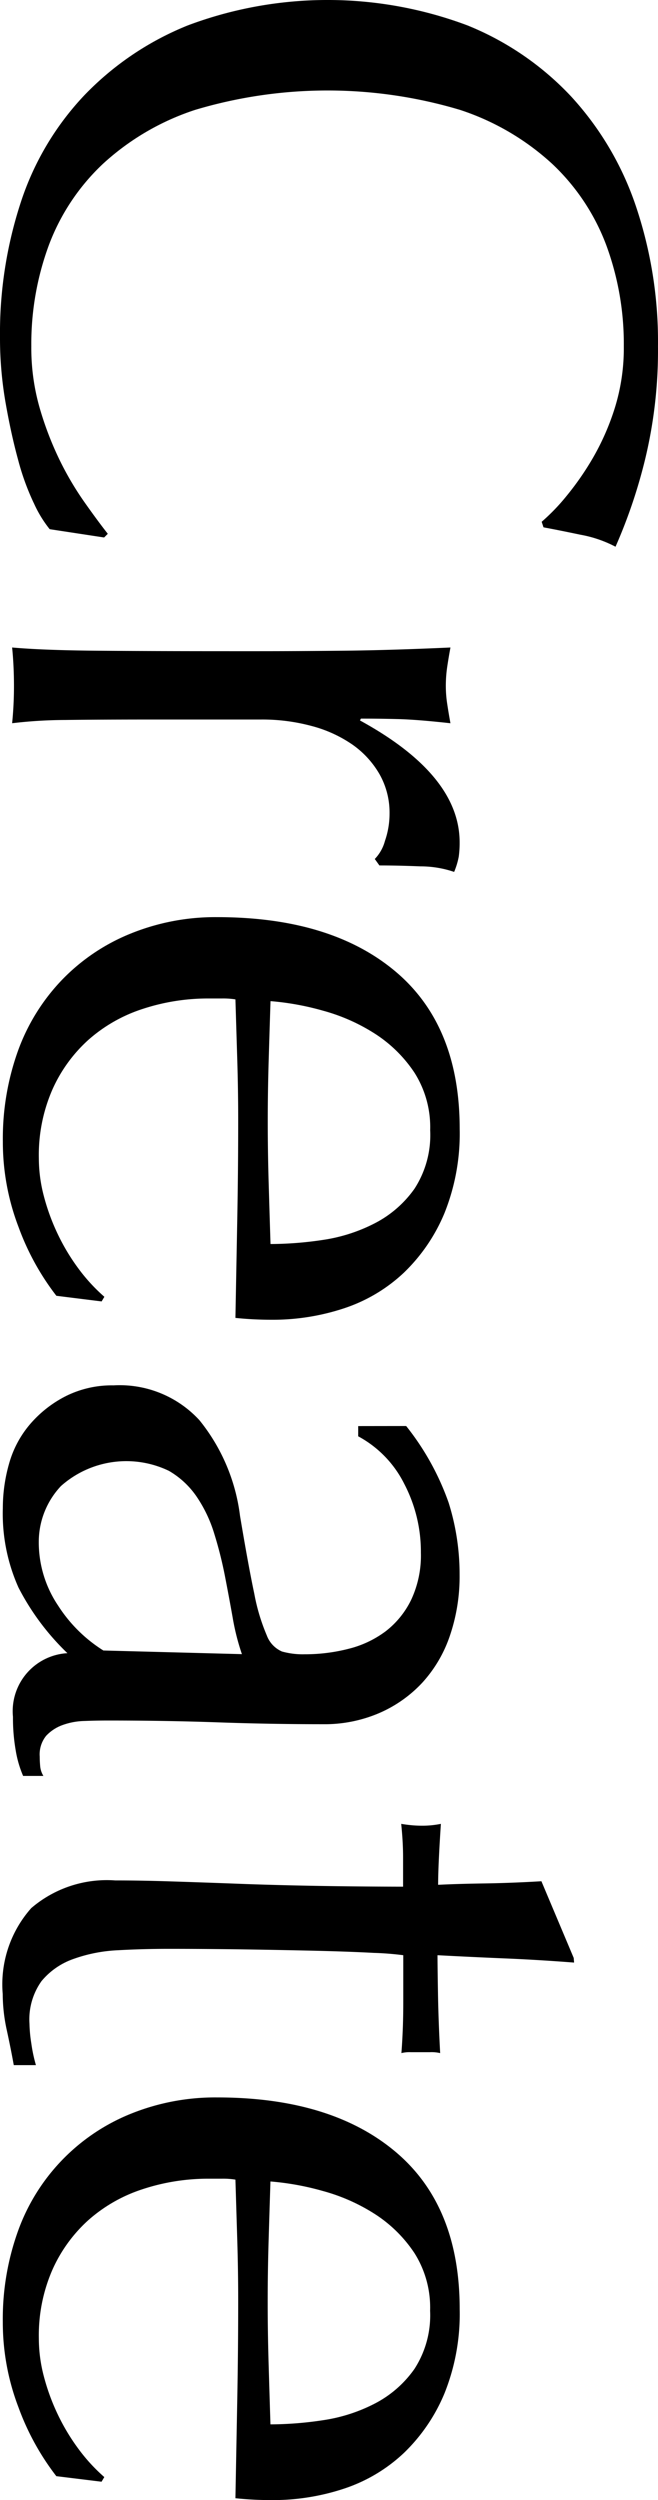
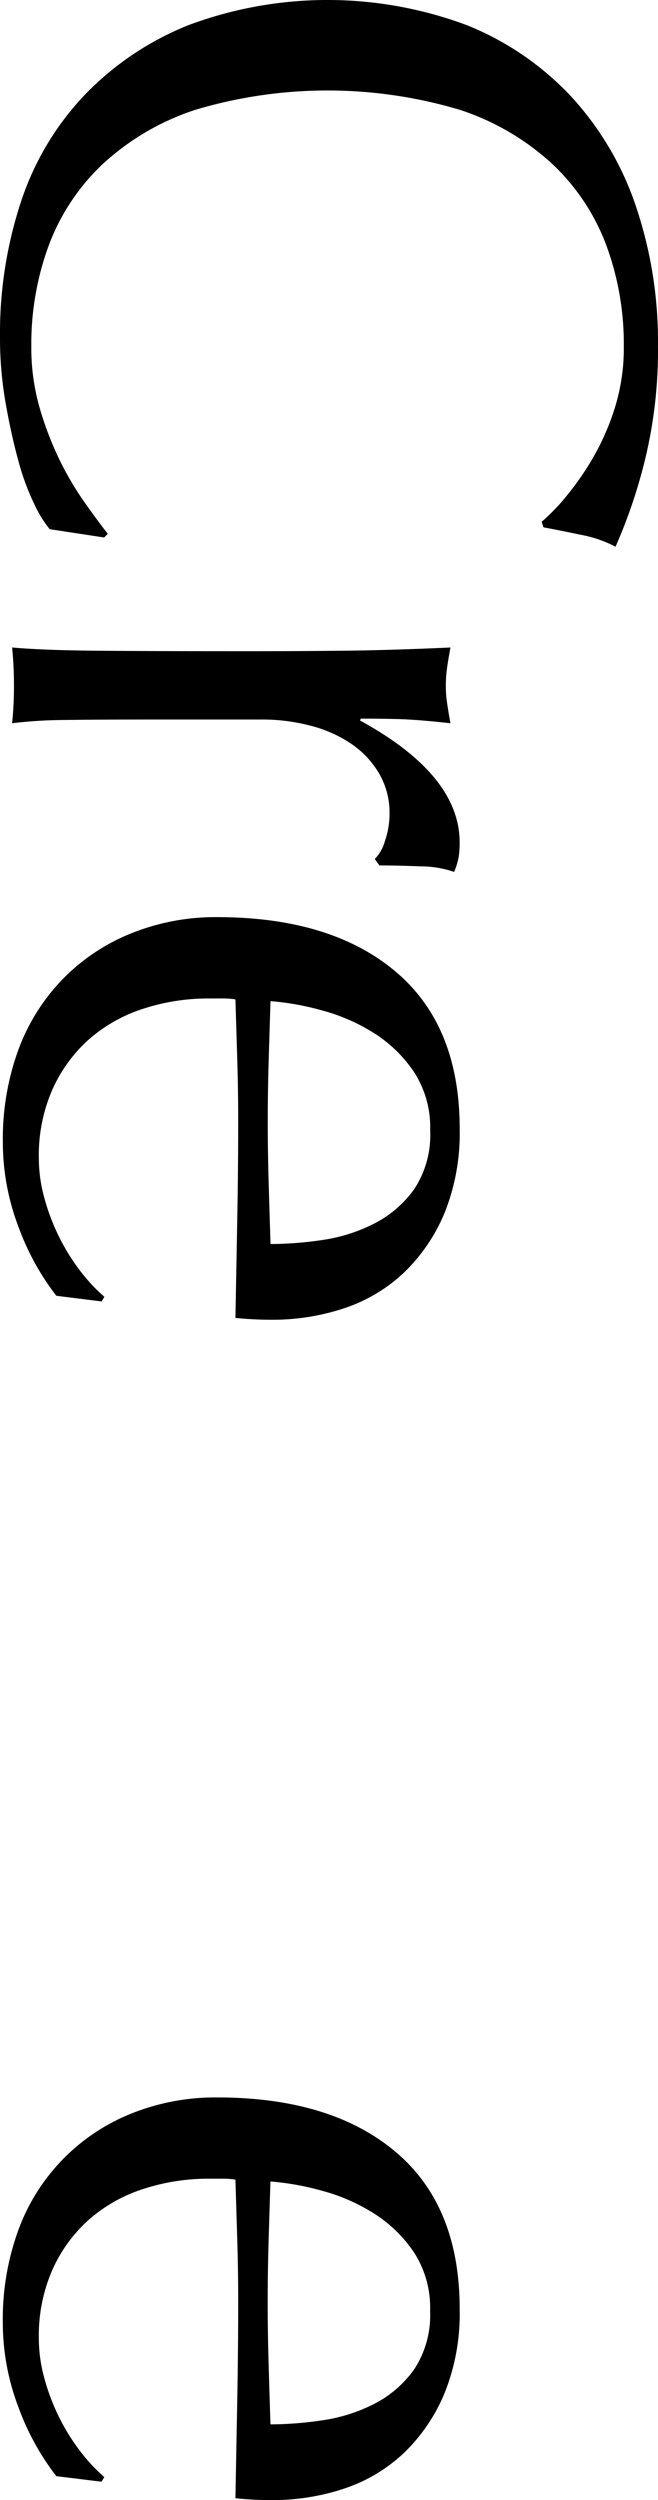
<svg xmlns="http://www.w3.org/2000/svg" width="30.001" height="113.9" viewBox="0 0 30.001 113.9">
  <defs>
    <clipPath id="a">
      <rect width="30.001" height="113.9" transform="translate(0 0)" fill="none" />
    </clipPath>
  </defs>
  <g clip-path="url(#a)">
    <path d="M1.537,22.913a11.312,11.312,0,0,1-.715-1.978Q.505,19.778.254,18.347A17.184,17.184,0,0,1,0,15.36,19.148,19.148,0,0,1,.948,9.217,12.924,12.924,0,0,1,3.83,4.357a13.546,13.546,0,0,1,4.733-3.2,18.135,18.135,0,0,1,12.749,0A13.306,13.306,0,0,1,26.045,4.4,13.947,13.947,0,0,1,28.99,9.383,19.333,19.333,0,0,1,30,15.778a21.106,21.106,0,0,1-.568,5.07,23.787,23.787,0,0,1-1.368,4.06,5.532,5.532,0,0,0-1.6-.547q-1.01-.212-1.683-.336l-.084-.253a9.24,9.24,0,0,0,1.136-1.179,13.066,13.066,0,0,0,1.221-1.767,11.269,11.269,0,0,0,.988-2.273,9.162,9.162,0,0,0,.4-2.777,13,13,0,0,0-.8-4.608,9.816,9.816,0,0,0-2.462-3.7,11.488,11.488,0,0,0-4.207-2.462,21.074,21.074,0,0,0-12.076,0A11.488,11.488,0,0,0,4.69,7.468a9.816,9.816,0,0,0-2.462,3.7,12.98,12.98,0,0,0-.8,4.608,9.886,9.886,0,0,0,.378,2.8,14.912,14.912,0,0,0,.9,2.356,13.989,13.989,0,0,0,1.137,1.935q.609.864,1.072,1.452l-.168.168-2.482-.378a5.458,5.458,0,0,1-.728-1.2" />
    <path d="M17.551,38.312a3.776,3.776,0,0,0,.21-1.242,3.55,3.55,0,0,0-.463-1.809,4.216,4.216,0,0,0-1.241-1.346,5.913,5.913,0,0,0-1.852-.841,8.647,8.647,0,0,0-2.292-.294H7.285q-2.82,0-4.313.021a21.026,21.026,0,0,0-2.419.148c.056-.559.084-1.121.084-1.683q0-.926-.084-1.767,1.43.126,3.892.147t6.038.021h1.346q1.641,0,3.786-.021t4.923-.147c-.057.309-.106.6-.148.883a5.954,5.954,0,0,0-.063.884,5.349,5.349,0,0,0,.063.8c.042.28.091.574.148.884q-1.515-.168-2.4-.19t-1.683-.021l-.042.084q4.543,2.484,4.544,5.554a4.586,4.586,0,0,1-.041.652,3.41,3.41,0,0,1-.21.694,4.752,4.752,0,0,0-1.536-.253q-1.032-.042-1.872-.042l-.21-.294a1.886,1.886,0,0,0,.463-.822" />
    <path d="M9.894,41.783q5.177,0,8.12,2.462t2.945,7.173a9.726,9.726,0,0,1-.694,3.851,8.042,8.042,0,0,1-1.851,2.713A7.323,7.323,0,0,1,15.7,59.6a10.343,10.343,0,0,1-3.324.526c-.28,0-.554-.008-.821-.021s-.54-.035-.821-.063l.084-4.5q.042-2.23.042-4.5,0-1.389-.042-2.756l-.084-2.756a3.6,3.6,0,0,0-.631-.041H9.556a9.54,9.54,0,0,0-3.072.483,6.958,6.958,0,0,0-2.462,1.41,6.729,6.729,0,0,0-1.64,2.272,7.454,7.454,0,0,0-.611,3.114A6.79,6.79,0,0,0,2,54.495a9.7,9.7,0,0,0,.631,1.724A9.481,9.481,0,0,0,3.581,57.8,8.05,8.05,0,0,0,4.759,59.08l-.126.211L2.57,59.034A11.621,11.621,0,0,1,.845,55.9,10.83,10.83,0,0,1,.13,52.008a11.824,11.824,0,0,1,.694-4.145,9.163,9.163,0,0,1,2.019-3.239,9.059,9.059,0,0,1,3.135-2.1,10.258,10.258,0,0,1,3.916-.741M19.613,51.5a4.634,4.634,0,0,0-.715-2.629,6.144,6.144,0,0,0-1.788-1.767,8.53,8.53,0,0,0-2.357-1.052,12.426,12.426,0,0,0-2.419-.442q-.042,1.3-.084,2.714t-.042,2.755q0,1.389.042,2.82t.084,2.777a16.336,16.336,0,0,0,2.4-.189,7.524,7.524,0,0,0,2.356-.758A5.033,5.033,0,0,0,18.9,54.154a4.49,4.49,0,0,0,.714-2.652" />
-     <path d="M18.519,64.967a11.949,11.949,0,0,1,1.936,3.493,10.843,10.843,0,0,1,.5,3.282,8.349,8.349,0,0,1-.442,2.777,6.03,6.03,0,0,1-1.262,2.145,5.856,5.856,0,0,1-1.978,1.388,6.3,6.3,0,0,1-2.545.5q-2.4,0-4.776-.084t-5.028-.084c-.336,0-.694.006-1.072.021a3.137,3.137,0,0,0-1.01.189,1.921,1.921,0,0,0-.736.484,1.347,1.347,0,0,0-.295.947q0,.21.021.441a1.021,1.021,0,0,0,.147.442H1.054a4.954,4.954,0,0,1-.337-1.157,8.587,8.587,0,0,1-.126-1.535,2.647,2.647,0,0,1,2.377-2.892l.106-.008a11.314,11.314,0,0,1-2.23-2.987,8.236,8.236,0,0,1-.715-3.618,7.378,7.378,0,0,1,.294-2.062,4.719,4.719,0,0,1,.968-1.789A5.307,5.307,0,0,1,3.011,63.6a4.688,4.688,0,0,1,2.167-.485A4.937,4.937,0,0,1,9.091,64.7a8.6,8.6,0,0,1,1.852,4.355q.38,2.272.652,3.556a8.994,8.994,0,0,0,.568,1.893,1.285,1.285,0,0,0,.694.736,3.521,3.521,0,0,0,1.031.126,8.005,8.005,0,0,0,2.02-.253,4.709,4.709,0,0,0,1.683-.8,4.036,4.036,0,0,0,1.157-1.43,4.756,4.756,0,0,0,.442-2.146,6.677,6.677,0,0,0-.758-3.134,4.989,4.989,0,0,0-2.1-2.167V64.97ZM11.03,75.36a10.593,10.593,0,0,1-.421-1.662q-.168-.946-.357-1.914a18.3,18.3,0,0,0-.484-1.914,6.205,6.205,0,0,0-.8-1.682A3.891,3.891,0,0,0,7.7,67.009a4.482,4.482,0,0,0-4.922.694,3.712,3.712,0,0,0-1.01,2.525,5.164,5.164,0,0,0,.884,2.925,6.636,6.636,0,0,0,2.061,2.041Z" />
-     <path d="M26.175,89.412q-1.6-.125-3.134-.189t-3.093-.147q0,.462.021,1.725t.1,2.735a1.715,1.715,0,0,0-.463-.042h-.883a1.492,1.492,0,0,0-.421.042q.042-.548.064-1.137t.021-1.262V89.076a13.483,13.483,0,0,0-1.346-.106q-1.177-.063-2.8-.1t-3.387-.063q-1.767-.021-3.156-.021-1.177,0-2.314.063a6.936,6.936,0,0,0-2.041.4,3.309,3.309,0,0,0-1.452,1.01,3,3,0,0,0-.547,1.936,6.463,6.463,0,0,0,.084.9,6.929,6.929,0,0,0,.21.989H.628Q.5,93.369.313,92.506a7.742,7.742,0,0,1-.189-1.662,5.23,5.23,0,0,1,1.3-3.913,5.294,5.294,0,0,1,3.829-1.262q1.137,0,2.462.042t2.9.1q1.578.063,3.493.1t4.27.043V84.607c0-.225-.007-.462-.021-.715s-.036-.519-.064-.8c.168.028.33.049.484.063s.316.021.484.021q.21,0,.42-.021c.141-.014.28-.035.421-.063q-.126,1.893-.126,2.777.842-.044,2.1-.063t2.609-.1L26.158,89.2Z" />
    <path d="M9.894,95.555q5.177,0,8.12,2.461t2.945,7.174a9.718,9.718,0,0,1-.694,3.85,8.056,8.056,0,0,1-1.851,2.714,7.323,7.323,0,0,1-2.714,1.62,10.316,10.316,0,0,1-3.324.526c-.281,0-.554-.007-.821-.021s-.54-.035-.821-.064l.084-4.5q.042-2.23.042-4.5,0-1.388-.042-2.756L10.734,99.3a3.51,3.51,0,0,0-.631-.042H9.556a9.541,9.541,0,0,0-3.072.484,6.958,6.958,0,0,0-2.462,1.41,6.729,6.729,0,0,0-1.64,2.272,7.469,7.469,0,0,0-.611,3.114A6.79,6.79,0,0,0,2,108.266a9.708,9.708,0,0,0,.631,1.725,9.481,9.481,0,0,0,.947,1.578,8.05,8.05,0,0,0,1.178,1.283l-.126.211-2.062-.253a11.636,11.636,0,0,1-1.725-3.134,10.83,10.83,0,0,1-.715-3.892,11.824,11.824,0,0,1,.694-4.145,9.055,9.055,0,0,1,5.154-5.344,10.271,10.271,0,0,1,3.915-.74m9.719,9.72a4.637,4.637,0,0,0-.715-2.63,6.157,6.157,0,0,0-1.788-1.767,8.53,8.53,0,0,0-2.357-1.052,12.426,12.426,0,0,0-2.419-.442q-.042,1.3-.084,2.714t-.042,2.755q0,1.389.042,2.819t.084,2.778a16.2,16.2,0,0,0,2.4-.19,7.5,7.5,0,0,0,2.356-.757,5.028,5.028,0,0,0,1.809-1.578,4.491,4.491,0,0,0,.714-2.65" />
  </g>
</svg>